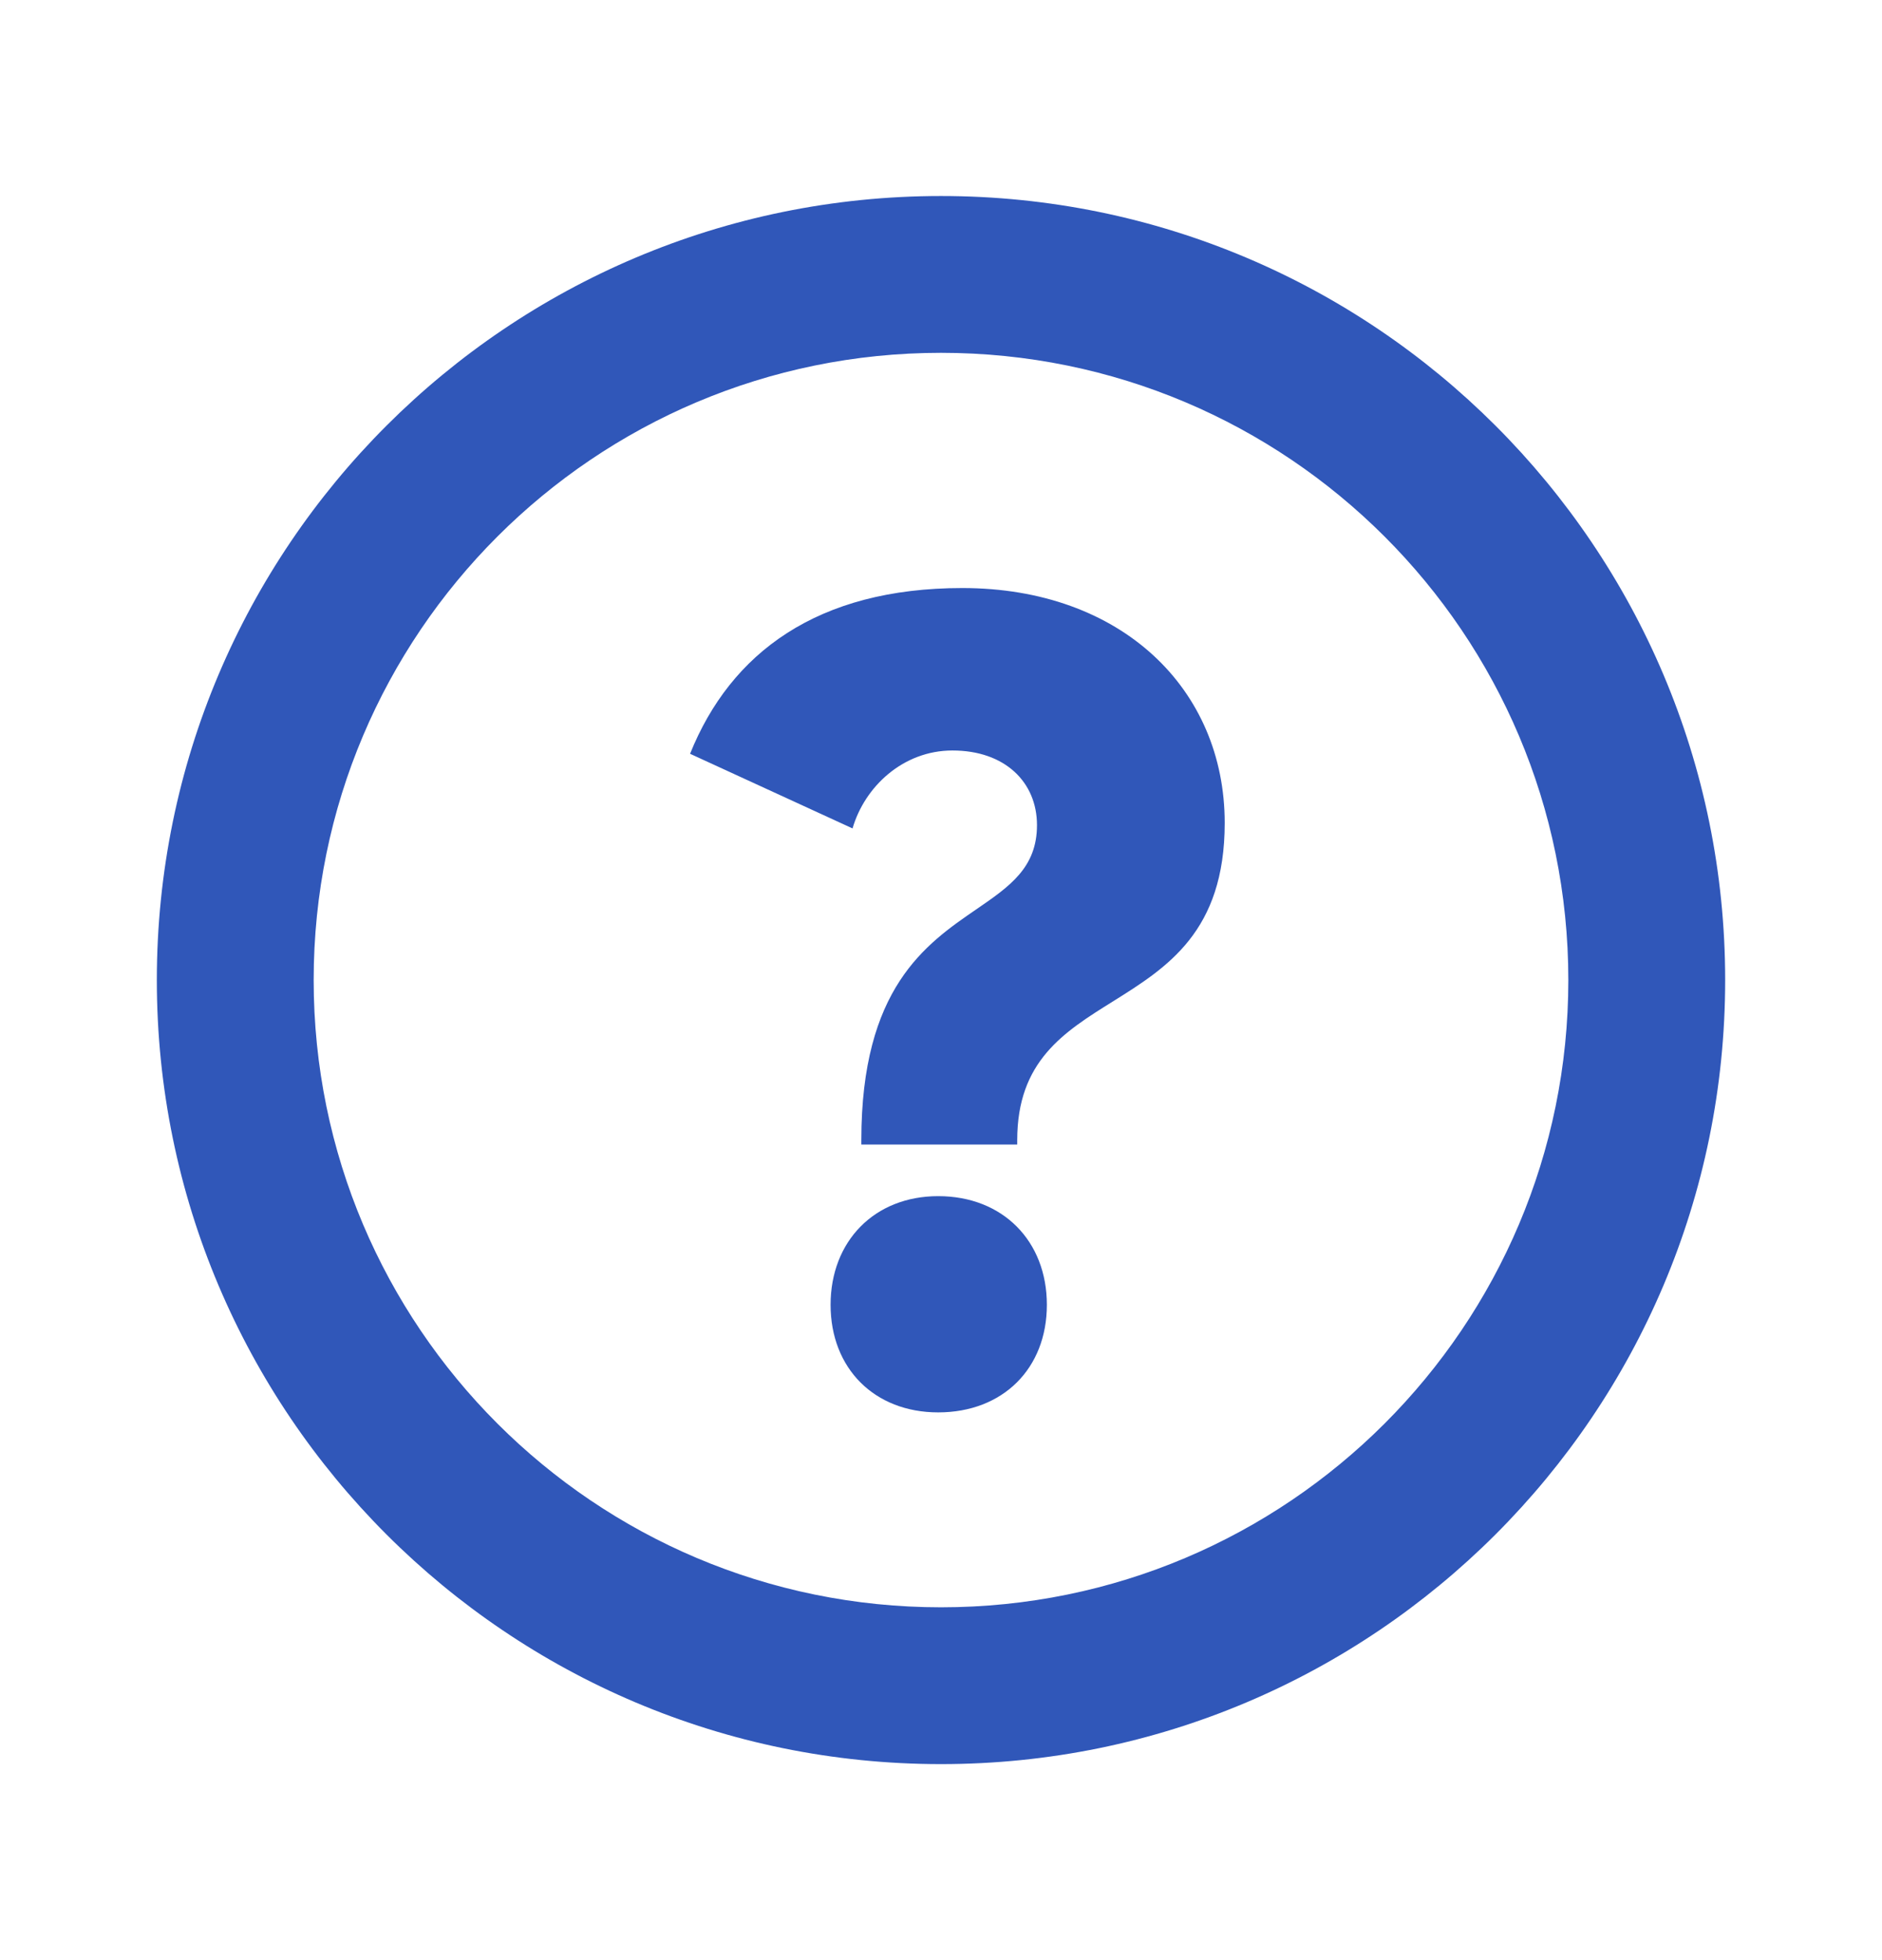
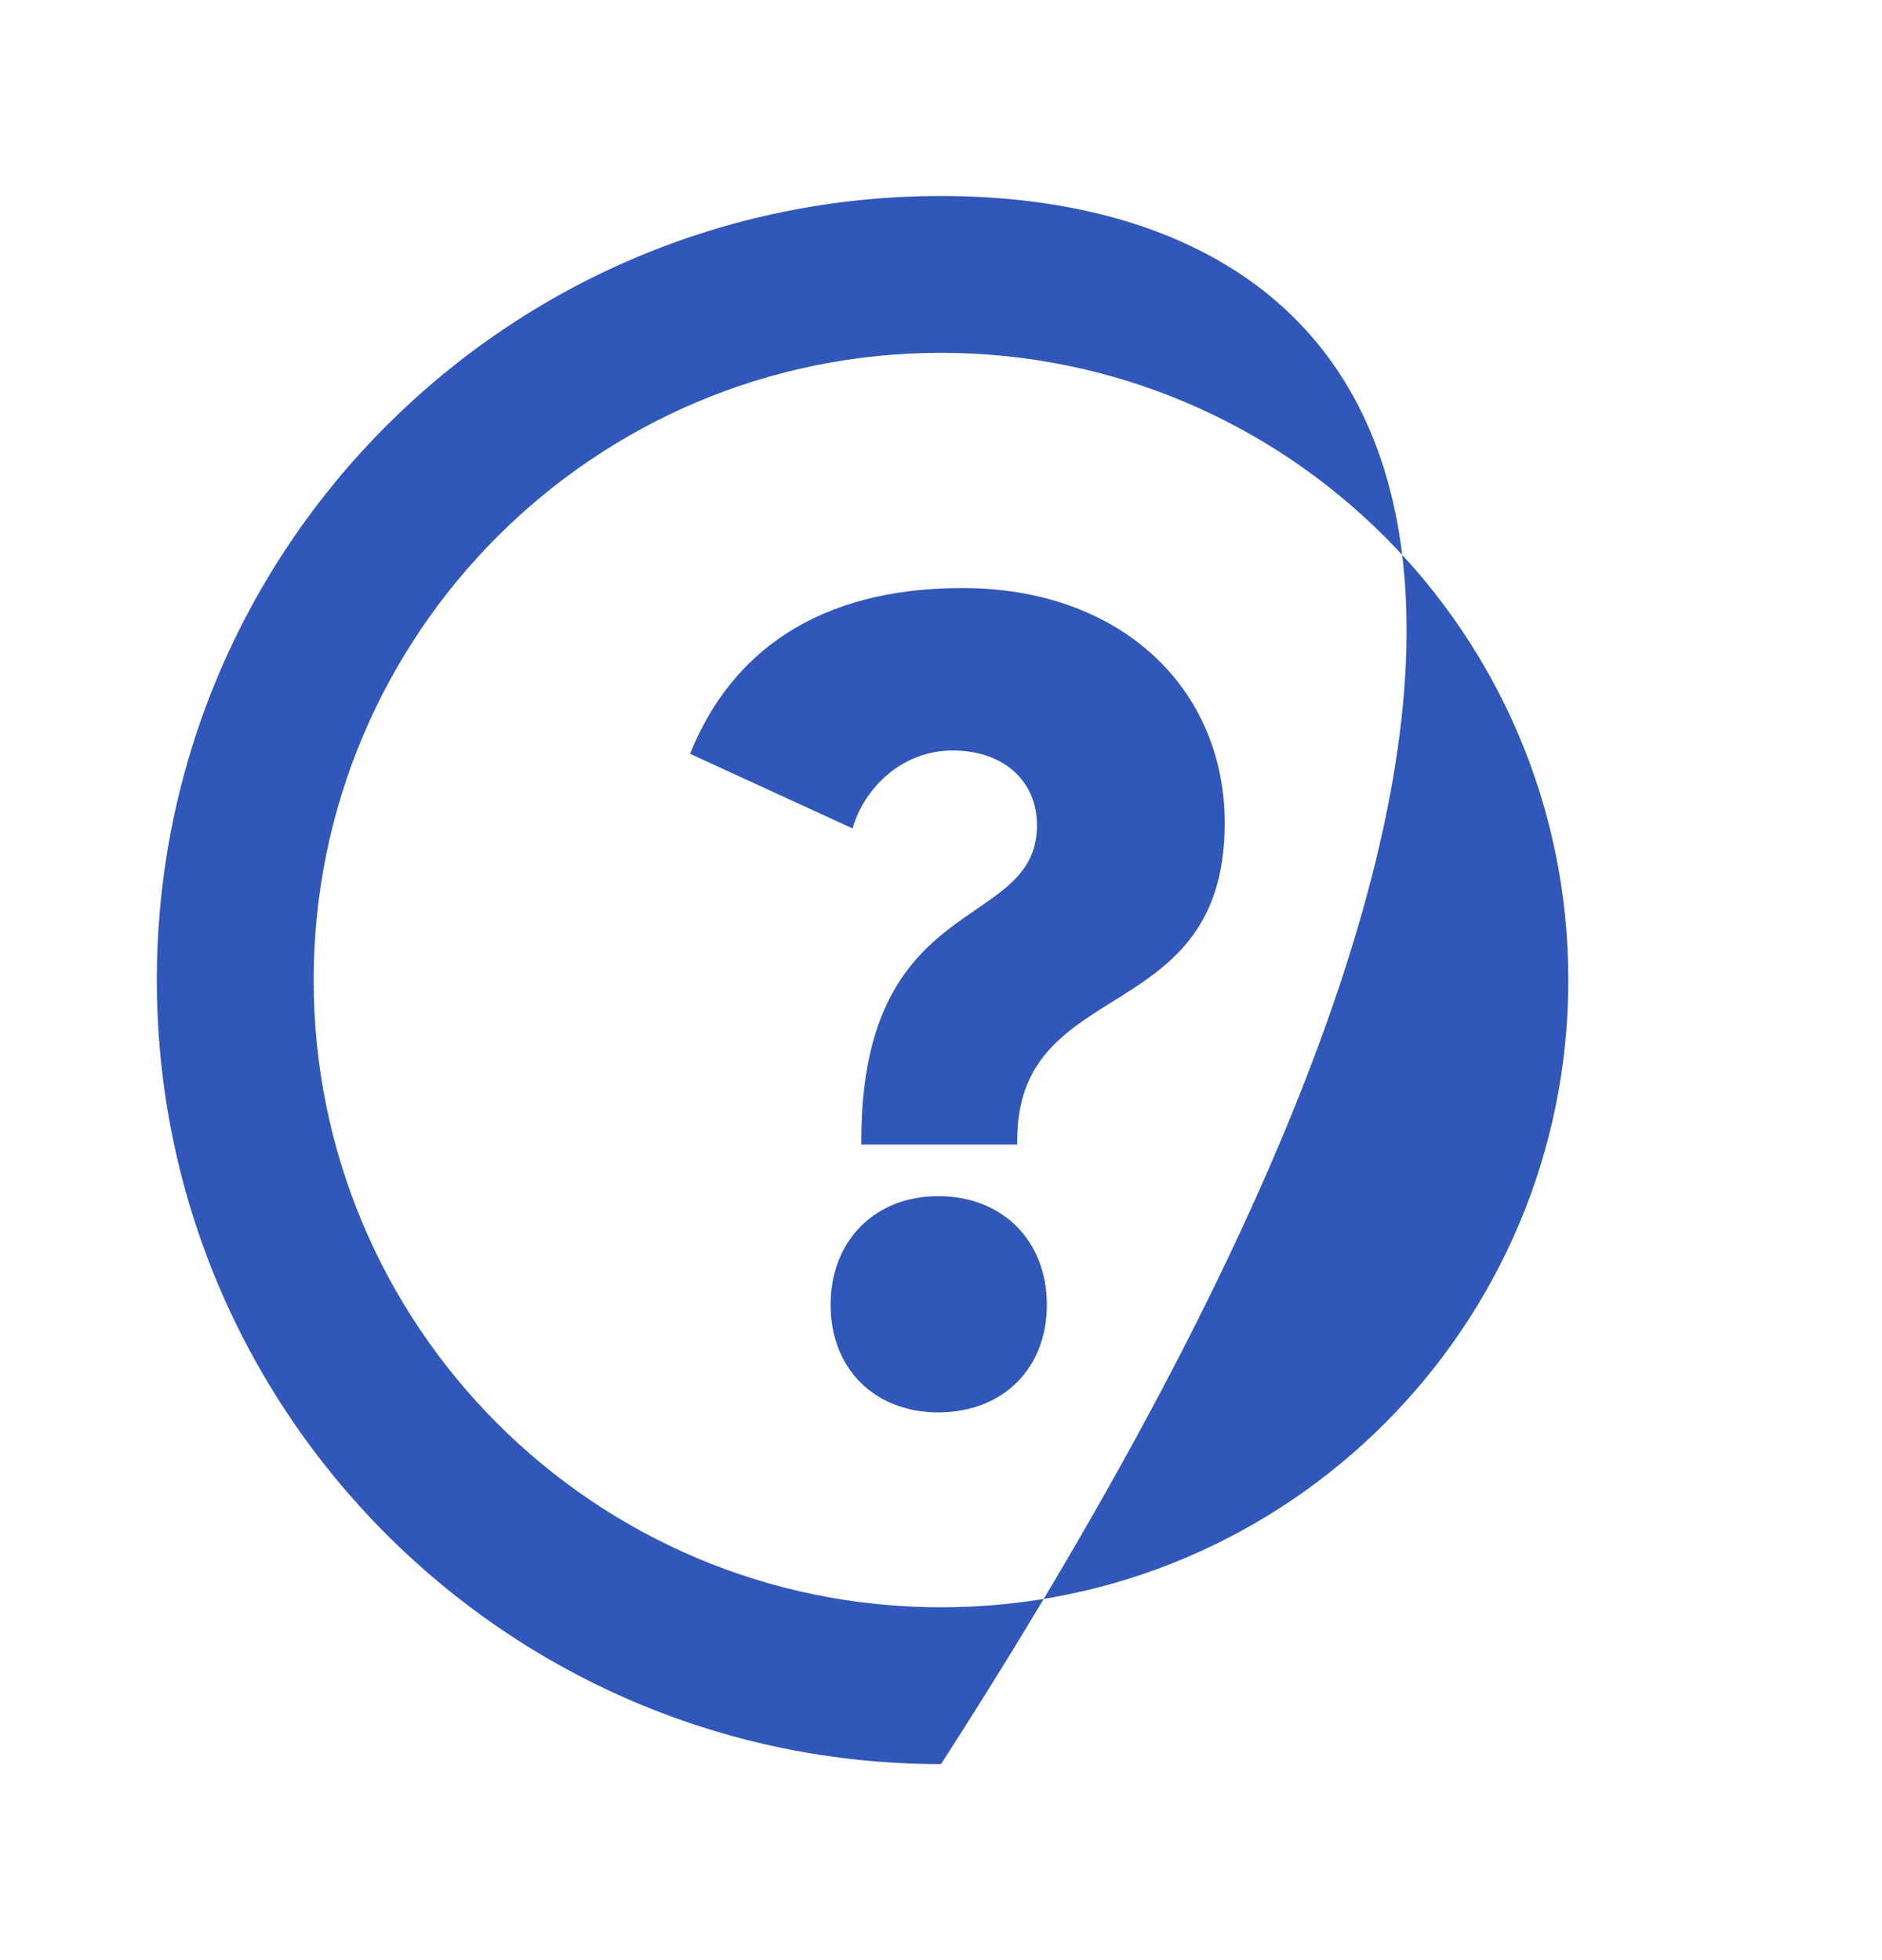
<svg xmlns="http://www.w3.org/2000/svg" width="24" height="25" viewBox="0 0 24 25" fill="none">
-   <path fill-rule="evenodd" clip-rule="evenodd" d="M20 12.5C20 16.918 16.418 20.5 12 20.5C7.582 20.5 4 16.918 4 12.5C4 8.082 7.582 4.5 12 4.5C16.418 4.5 20 8.082 20 12.5ZM12 22.5C17.523 22.5 22 18.023 22 12.5C22 6.977 17.523 2.5 12 2.5C6.477 2.5 2 6.977 2 12.5C2 18.023 6.477 22.5 12 22.5ZM12.972 14.598H10.984V14.542C10.984 12.604 11.803 12.042 12.45 11.598C12.874 11.307 13.224 11.067 13.224 10.524C13.224 9.978 12.818 9.572 12.146 9.572C11.516 9.572 11.026 10.034 10.872 10.566L8.8 9.614C9.318 8.326 10.424 7.5 12.272 7.5C14.302 7.5 15.618 8.788 15.618 10.496C15.618 11.882 14.884 12.34 14.19 12.774C13.565 13.164 12.972 13.534 12.972 14.542V14.598ZM13.35 16.642C13.35 17.454 12.79 18.014 11.964 18.014C11.152 18.014 10.592 17.454 10.592 16.642C10.592 15.83 11.152 15.256 11.964 15.256C12.79 15.256 13.35 15.83 13.35 16.642Z" fill="#3057B9" />
+   <path fill-rule="evenodd" clip-rule="evenodd" d="M20 12.5C20 16.918 16.418 20.5 12 20.5C7.582 20.5 4 16.918 4 12.5C4 8.082 7.582 4.5 12 4.5C16.418 4.5 20 8.082 20 12.5ZM12 22.5C22 6.977 17.523 2.5 12 2.5C6.477 2.5 2 6.977 2 12.5C2 18.023 6.477 22.5 12 22.5ZM12.972 14.598H10.984V14.542C10.984 12.604 11.803 12.042 12.45 11.598C12.874 11.307 13.224 11.067 13.224 10.524C13.224 9.978 12.818 9.572 12.146 9.572C11.516 9.572 11.026 10.034 10.872 10.566L8.8 9.614C9.318 8.326 10.424 7.5 12.272 7.5C14.302 7.5 15.618 8.788 15.618 10.496C15.618 11.882 14.884 12.34 14.19 12.774C13.565 13.164 12.972 13.534 12.972 14.542V14.598ZM13.35 16.642C13.35 17.454 12.79 18.014 11.964 18.014C11.152 18.014 10.592 17.454 10.592 16.642C10.592 15.83 11.152 15.256 11.964 15.256C12.79 15.256 13.35 15.83 13.35 16.642Z" fill="#3057B9" />
</svg>